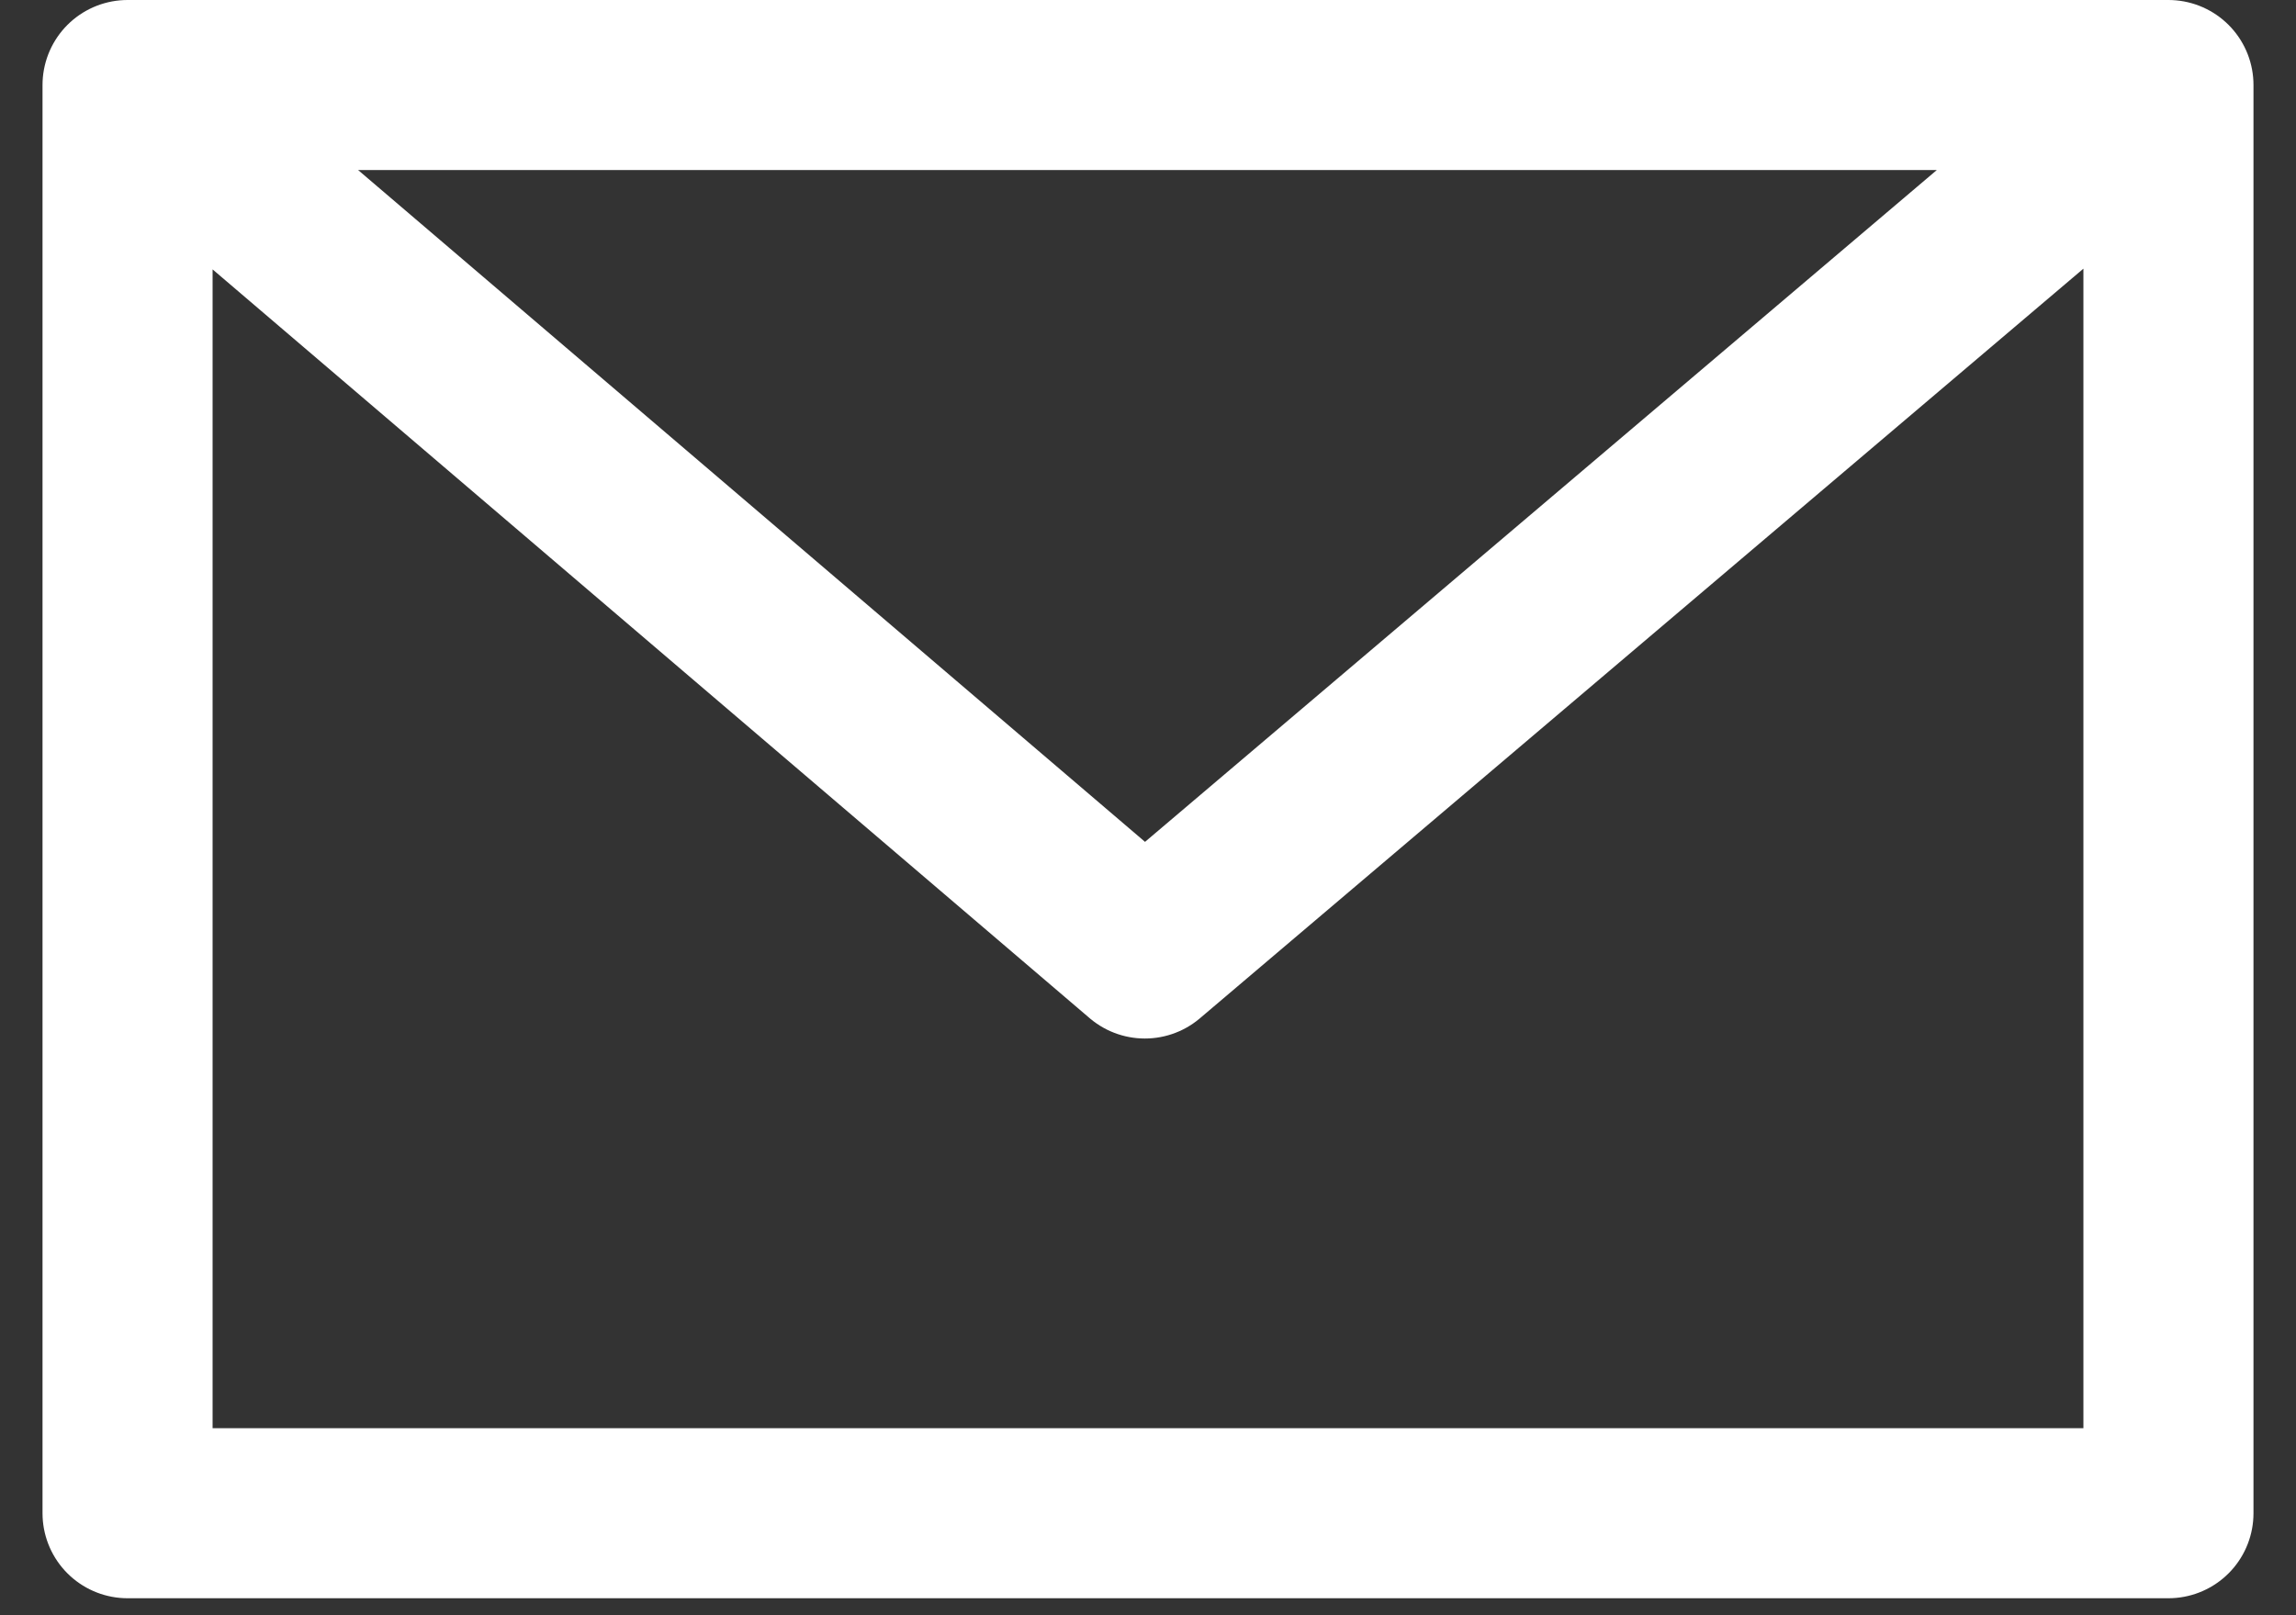
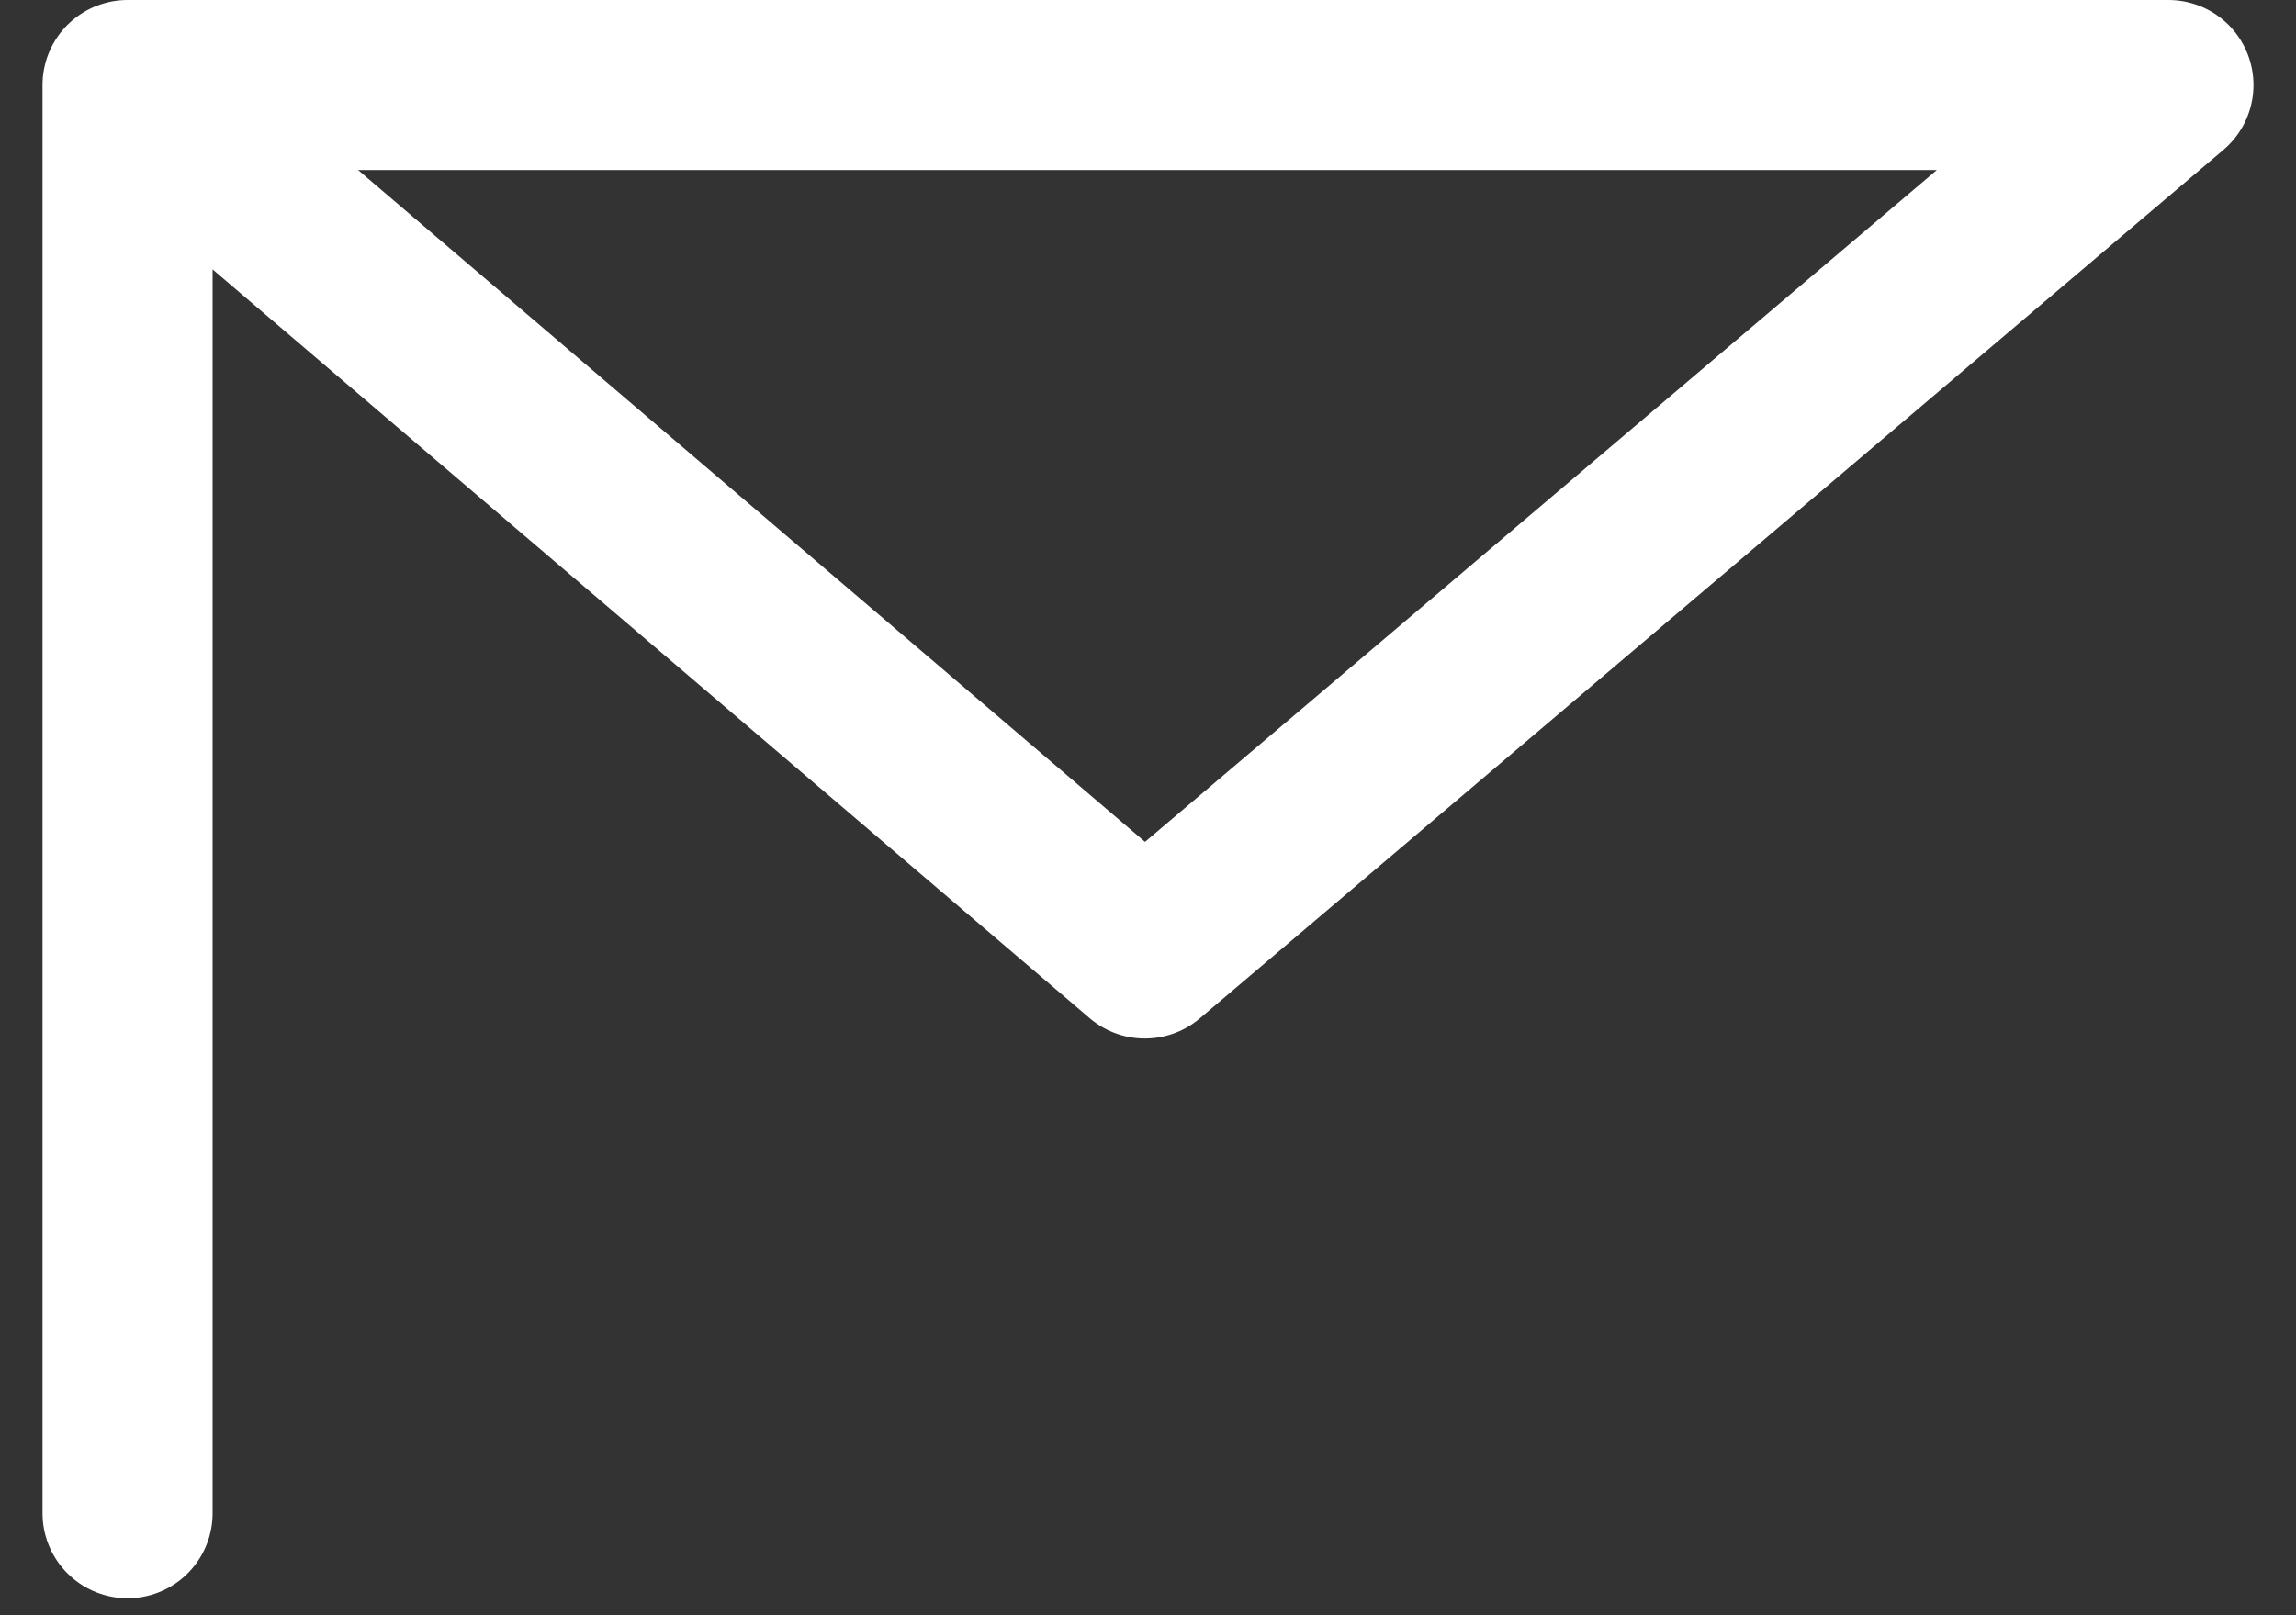
<svg xmlns="http://www.w3.org/2000/svg" width="27" height="19" viewBox="0 0 27 19" fill="none">
  <rect x="0" y="0" width="27" height="19" fill="#333333" stroke="none" />
-   <path d="M1.5 1H25.5M1.5 1V17.8H25.5V1M1.5 1L13.463 11.216L25.5 1" stroke="#FFFFFF" stroke-width="2" stroke-miterlimit="10" stroke-linecap="round" stroke-linejoin="round" />
+   <path d="M1.5 1H25.5M1.5 1V17.8V1M1.5 1L13.463 11.216L25.5 1" stroke="#FFFFFF" stroke-width="2" stroke-miterlimit="10" stroke-linecap="round" stroke-linejoin="round" />
</svg>